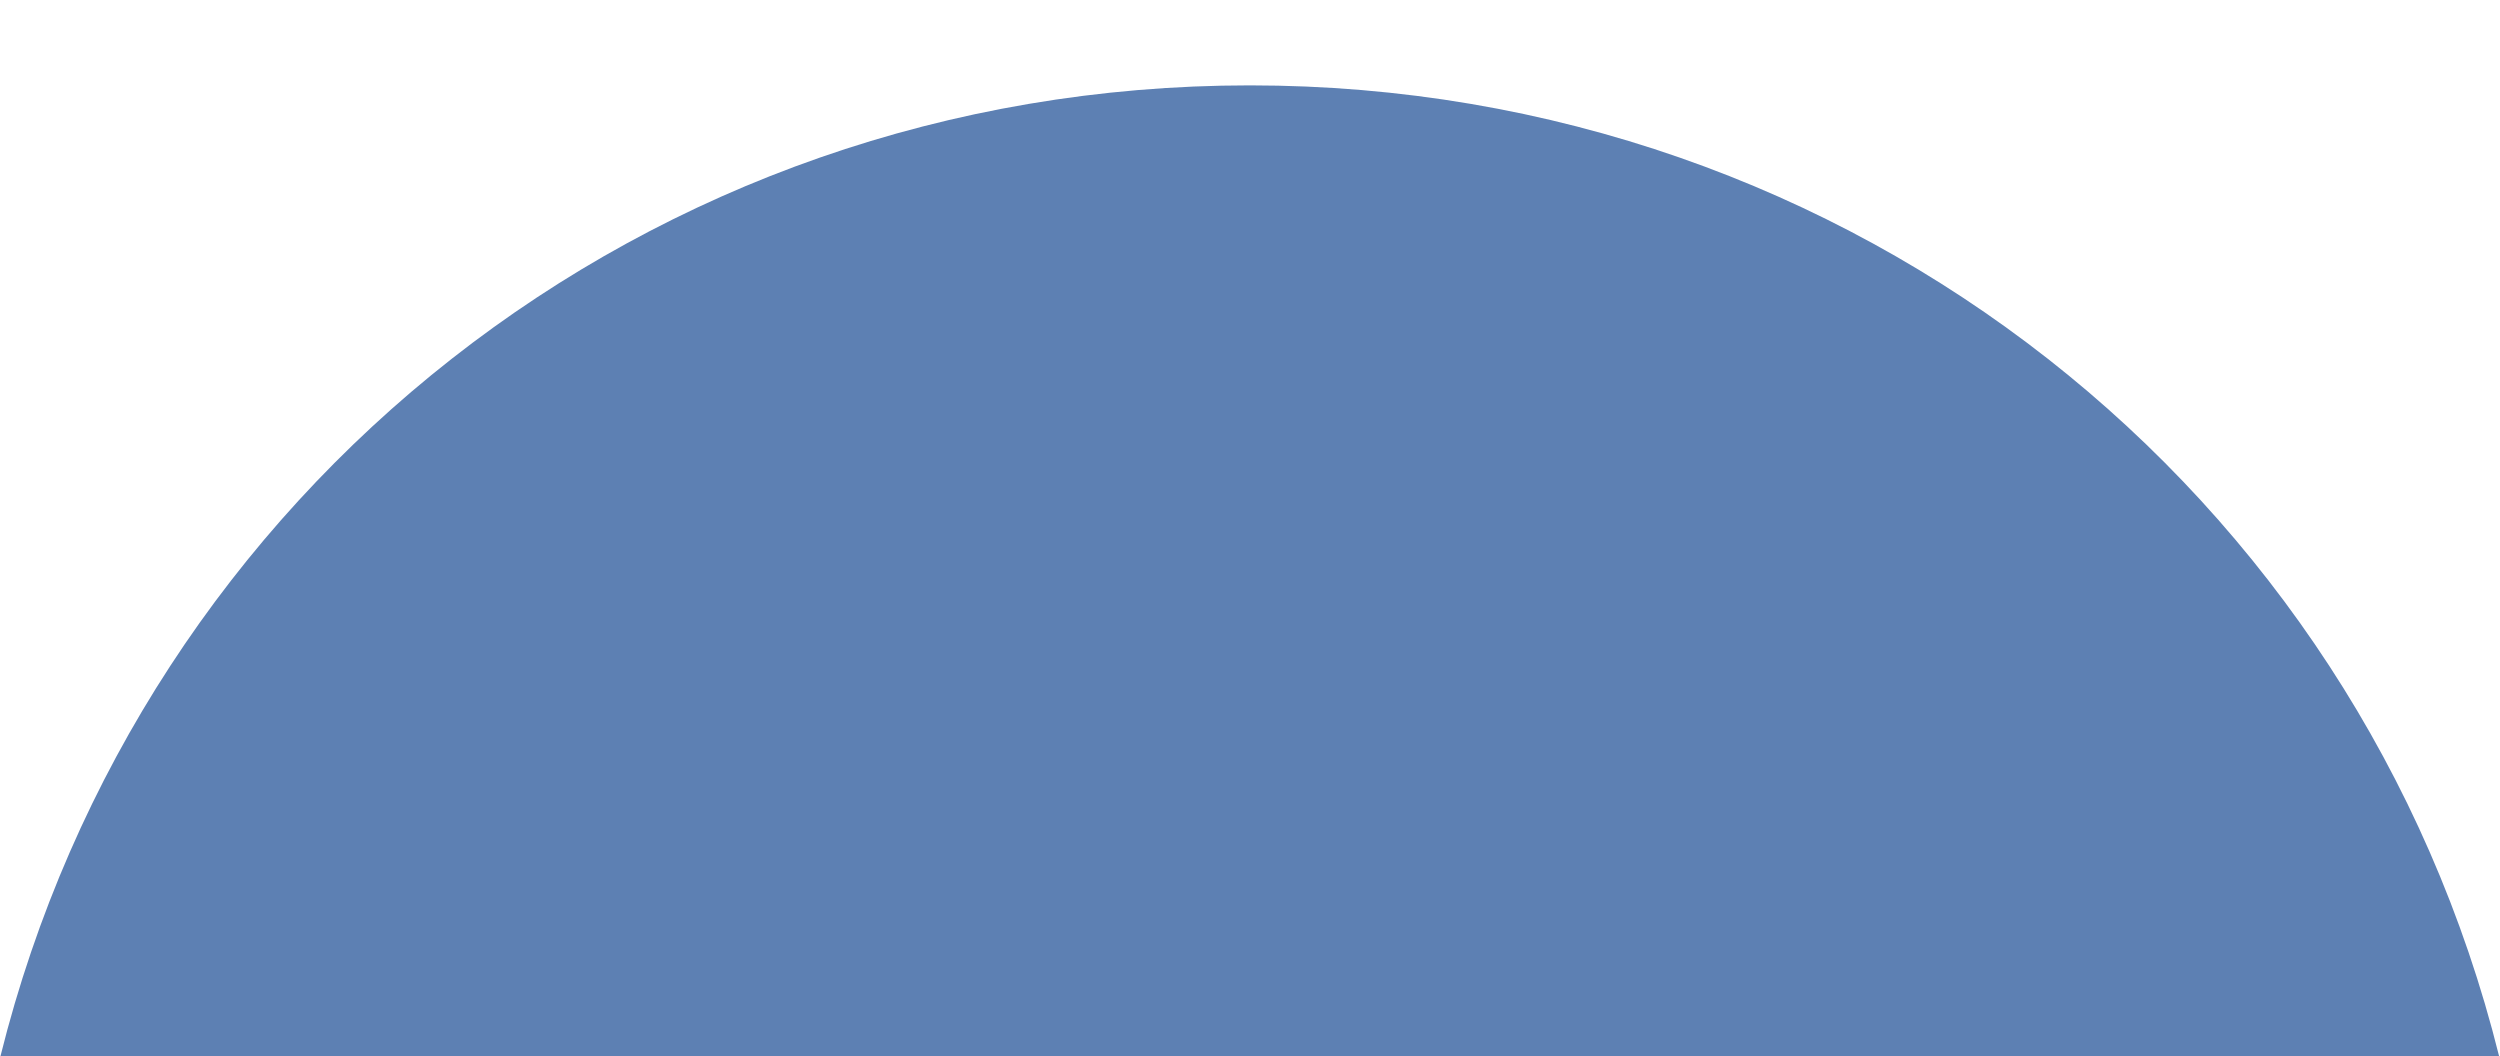
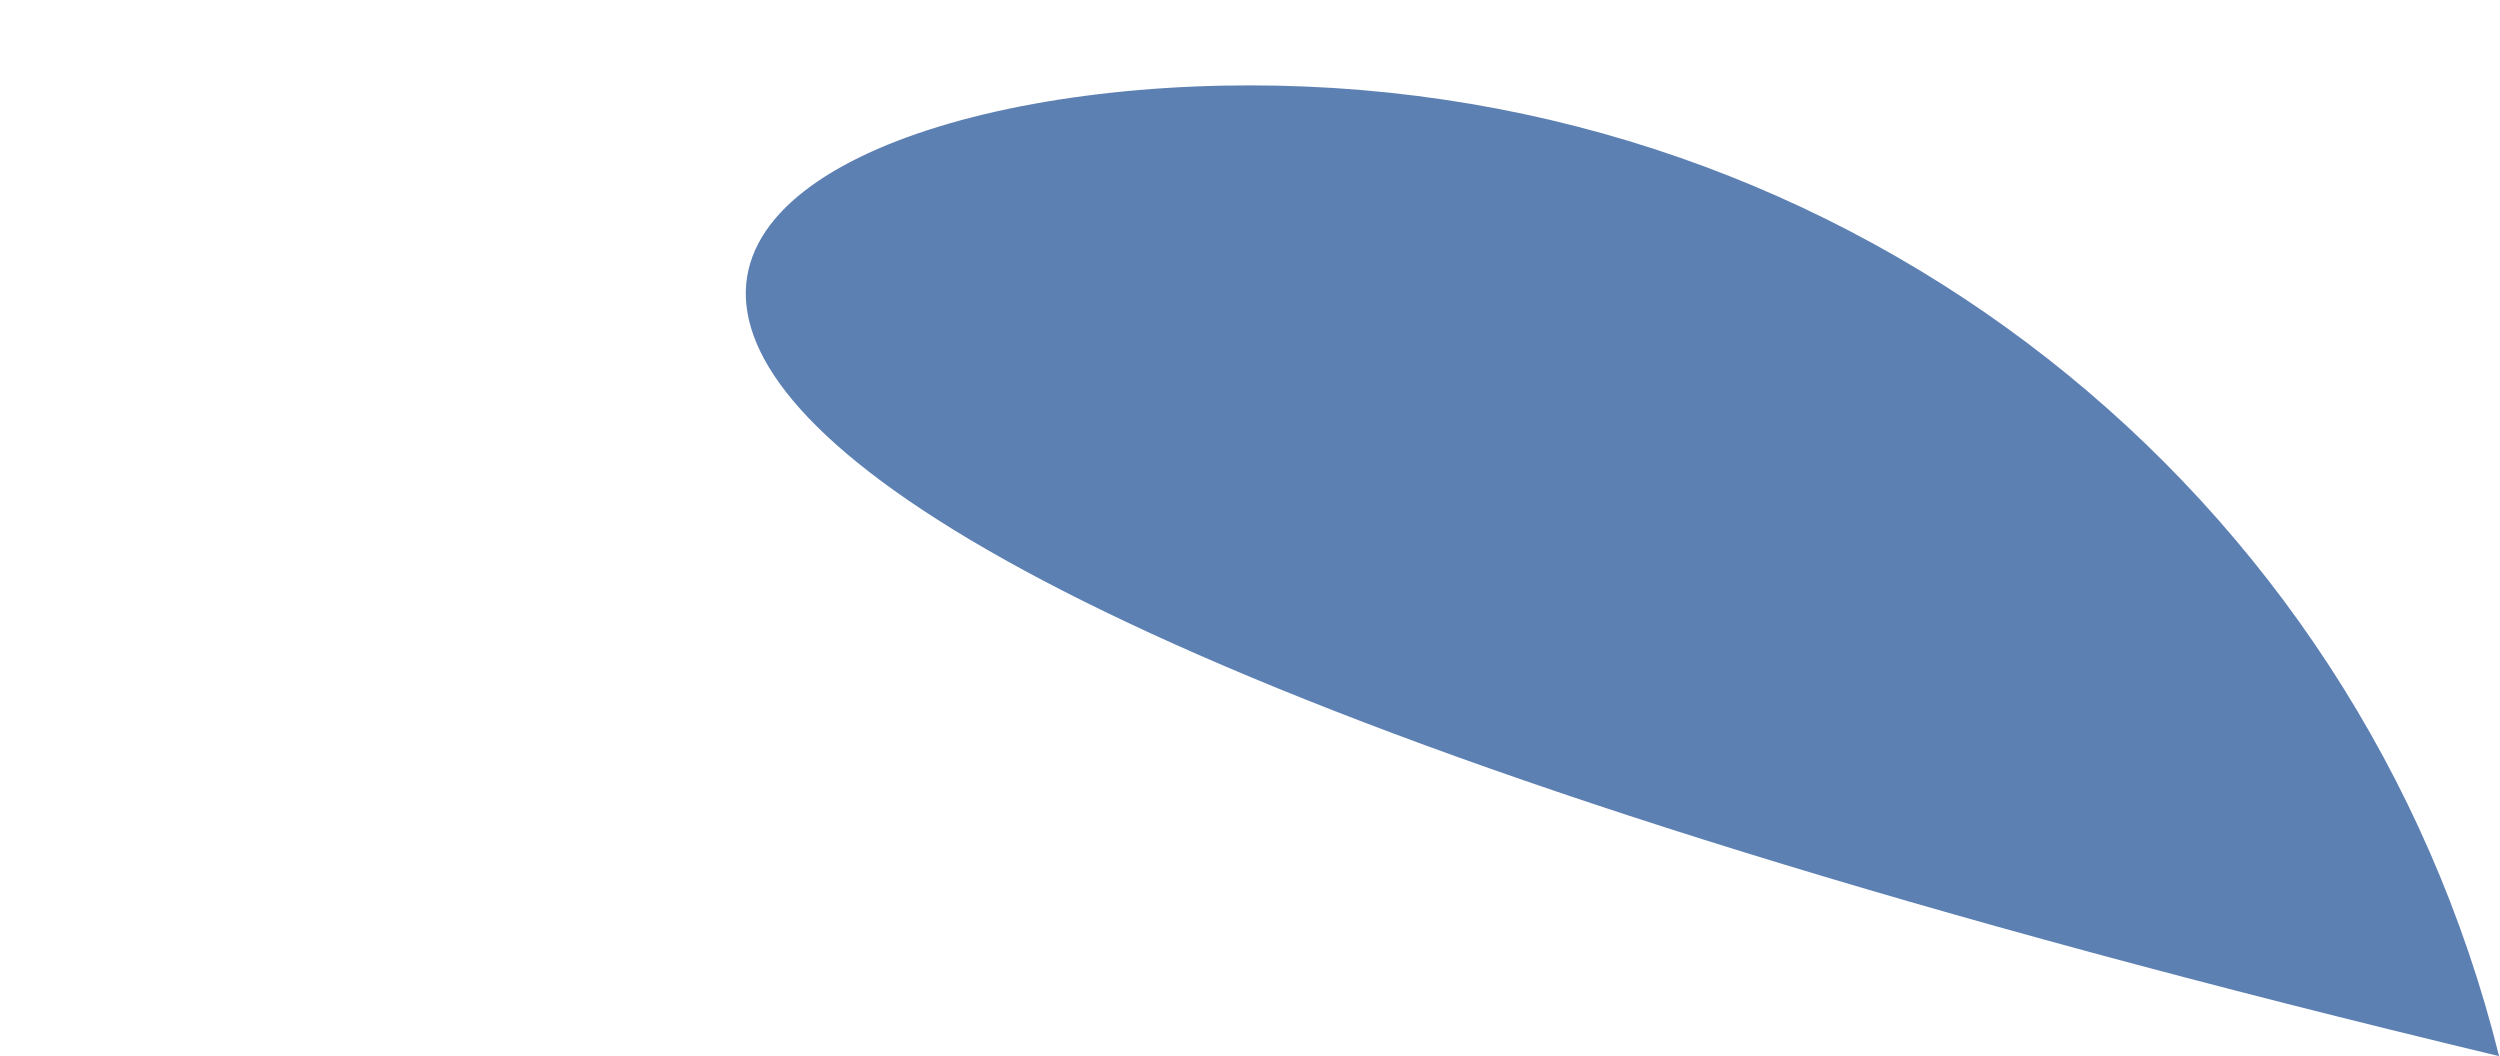
<svg xmlns="http://www.w3.org/2000/svg" version="1.1" id="Layer_1" x="0px" y="0px" viewBox="0 0 1077 455" style="enable-background:new 0 0 1077 455;" xml:space="preserve">
  <style type="text/css">
	.st0{fill-rule:evenodd;clip-rule:evenodd;fill:#5D80B3;}
</style>
  <g id="Website">
    <g id="APICS-CPIM-Blue" transform="translate(-17, -613)">
      <g id="Stijlelement" transform="translate(17.206, 613.778)">
        <g id="Combined-Shape">
-           <path id="path-1_00000131364675452424998120000013311755220737953187_" class="st0" d="M538.2,36      c259.8,0,477.6,174.7,538.2,418.2H0C60.6,210.7,278.4,36,538.2,36z" />
+           <path id="path-1_00000131364675452424998120000013311755220737953187_" class="st0" d="M538.2,36      c259.8,0,477.6,174.7,538.2,418.2C60.6,210.7,278.4,36,538.2,36z" />
        </g>
      </g>
    </g>
  </g>
</svg>